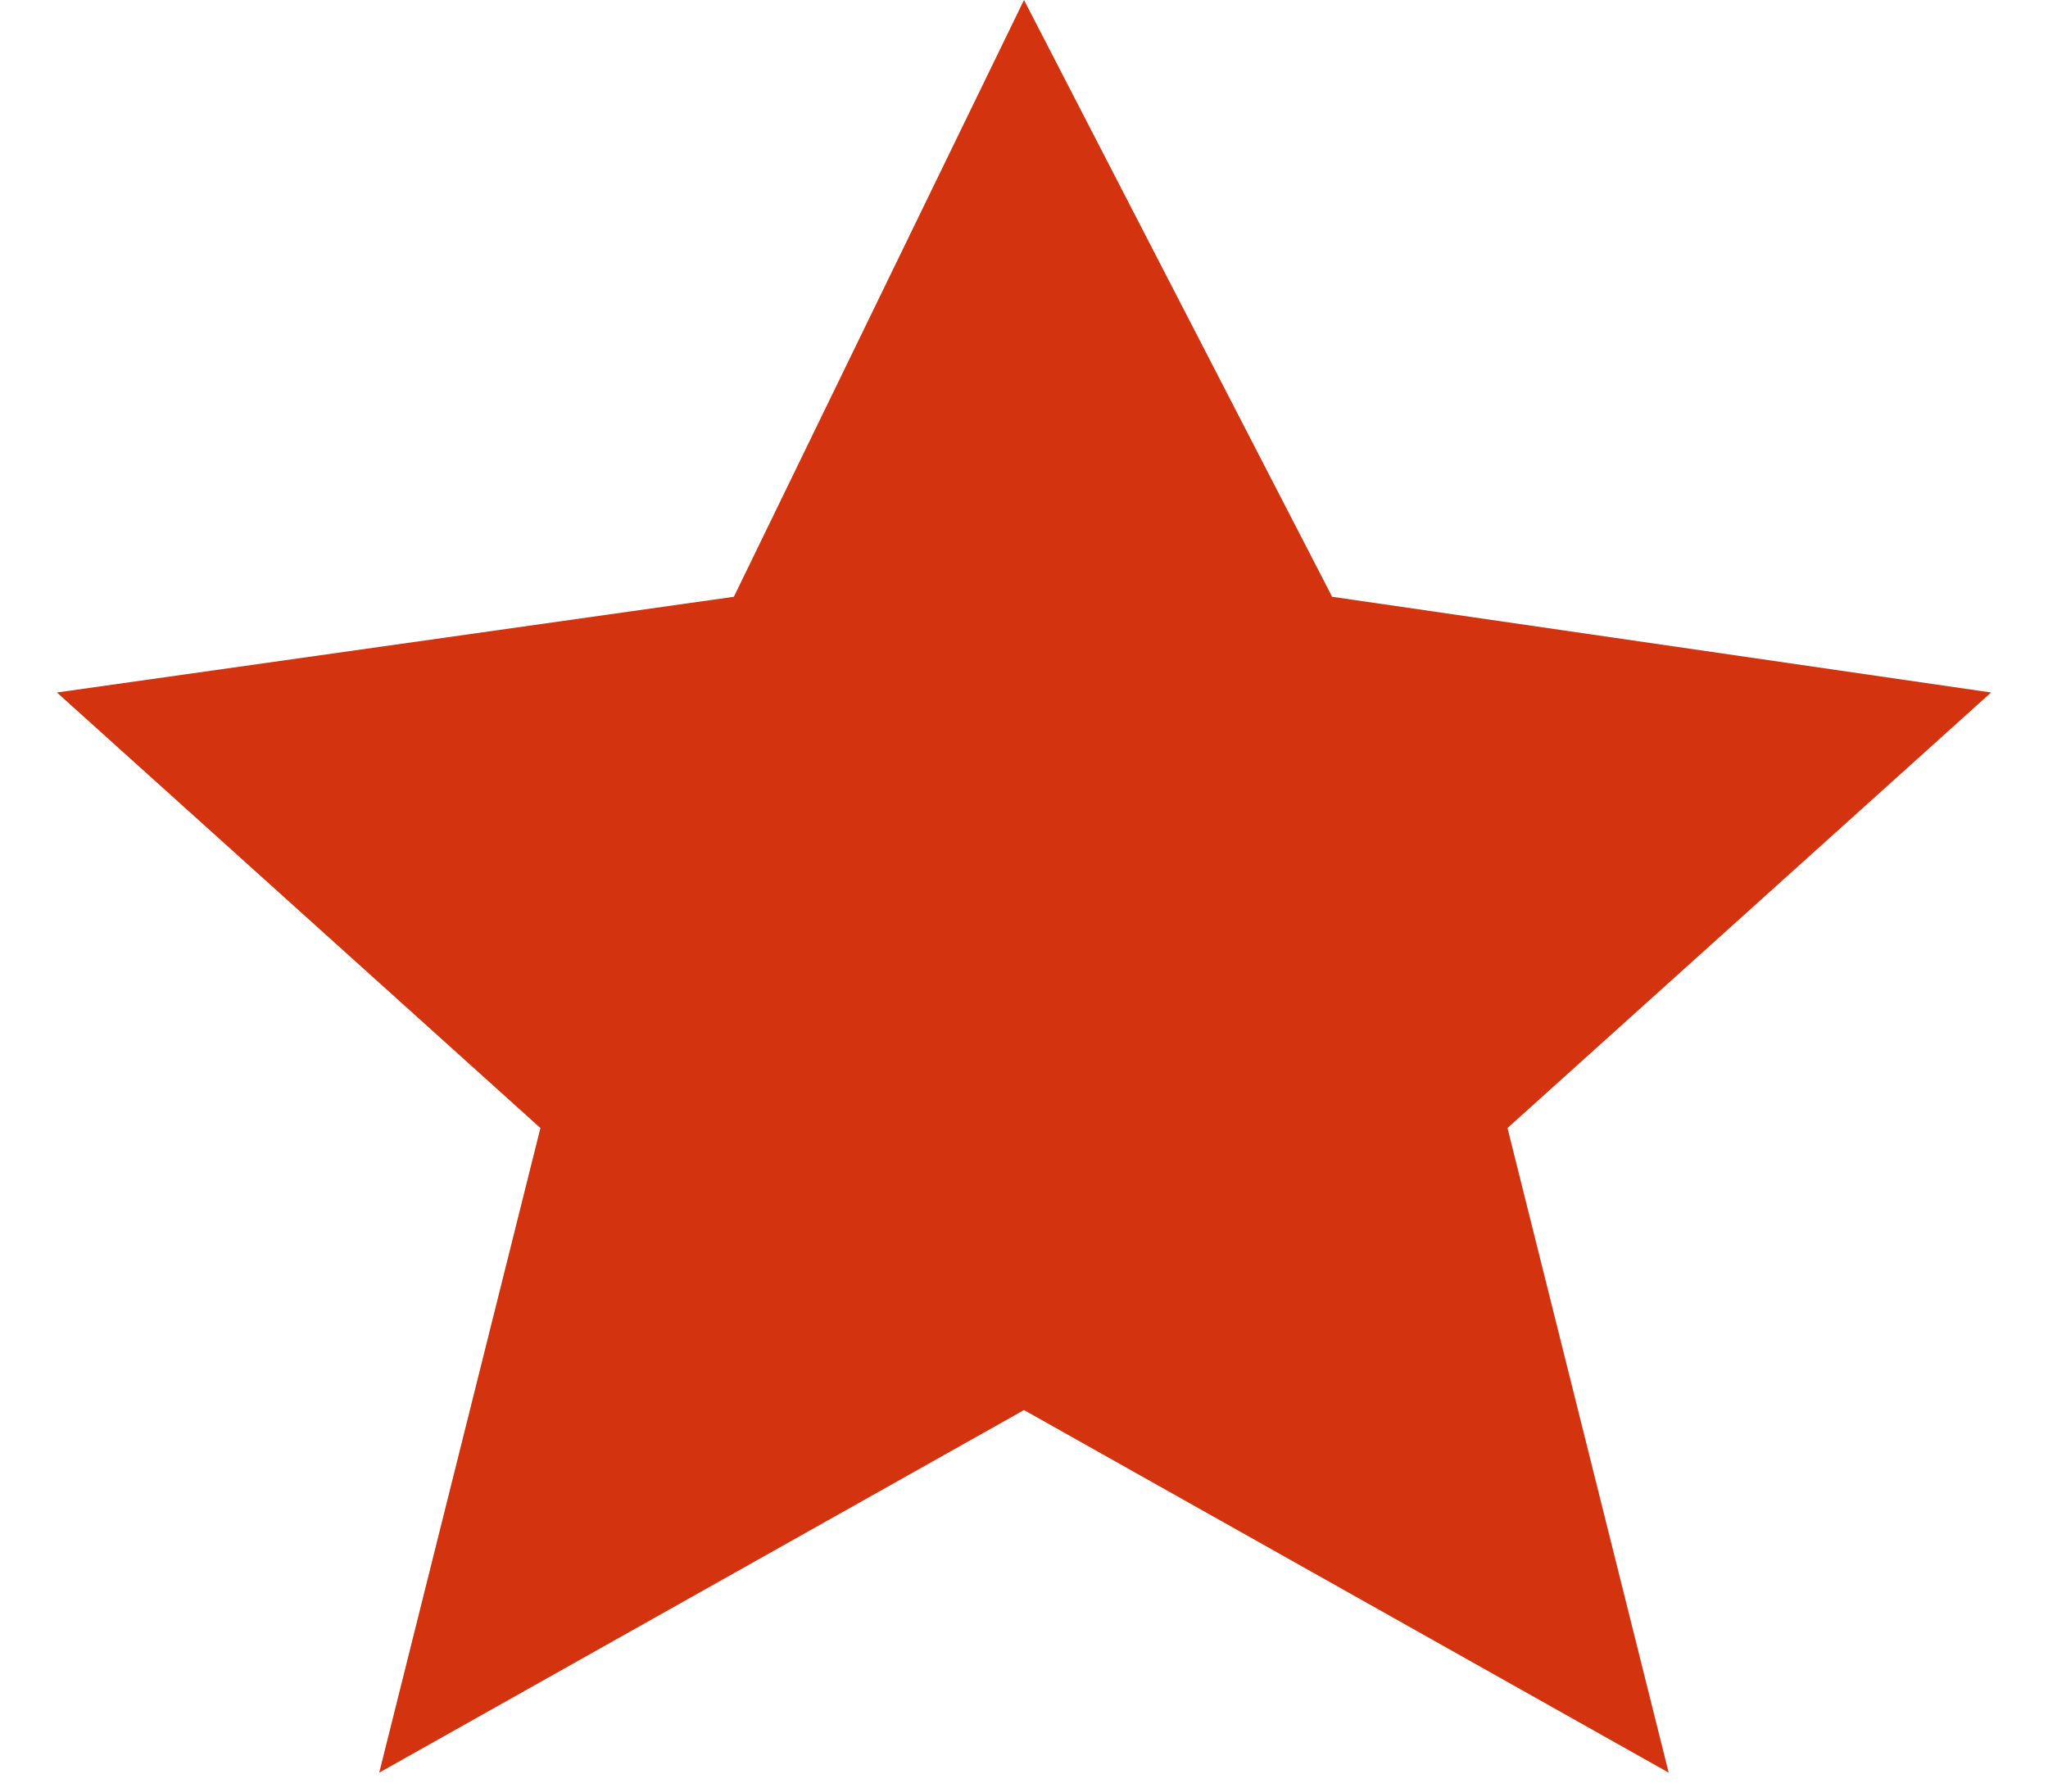
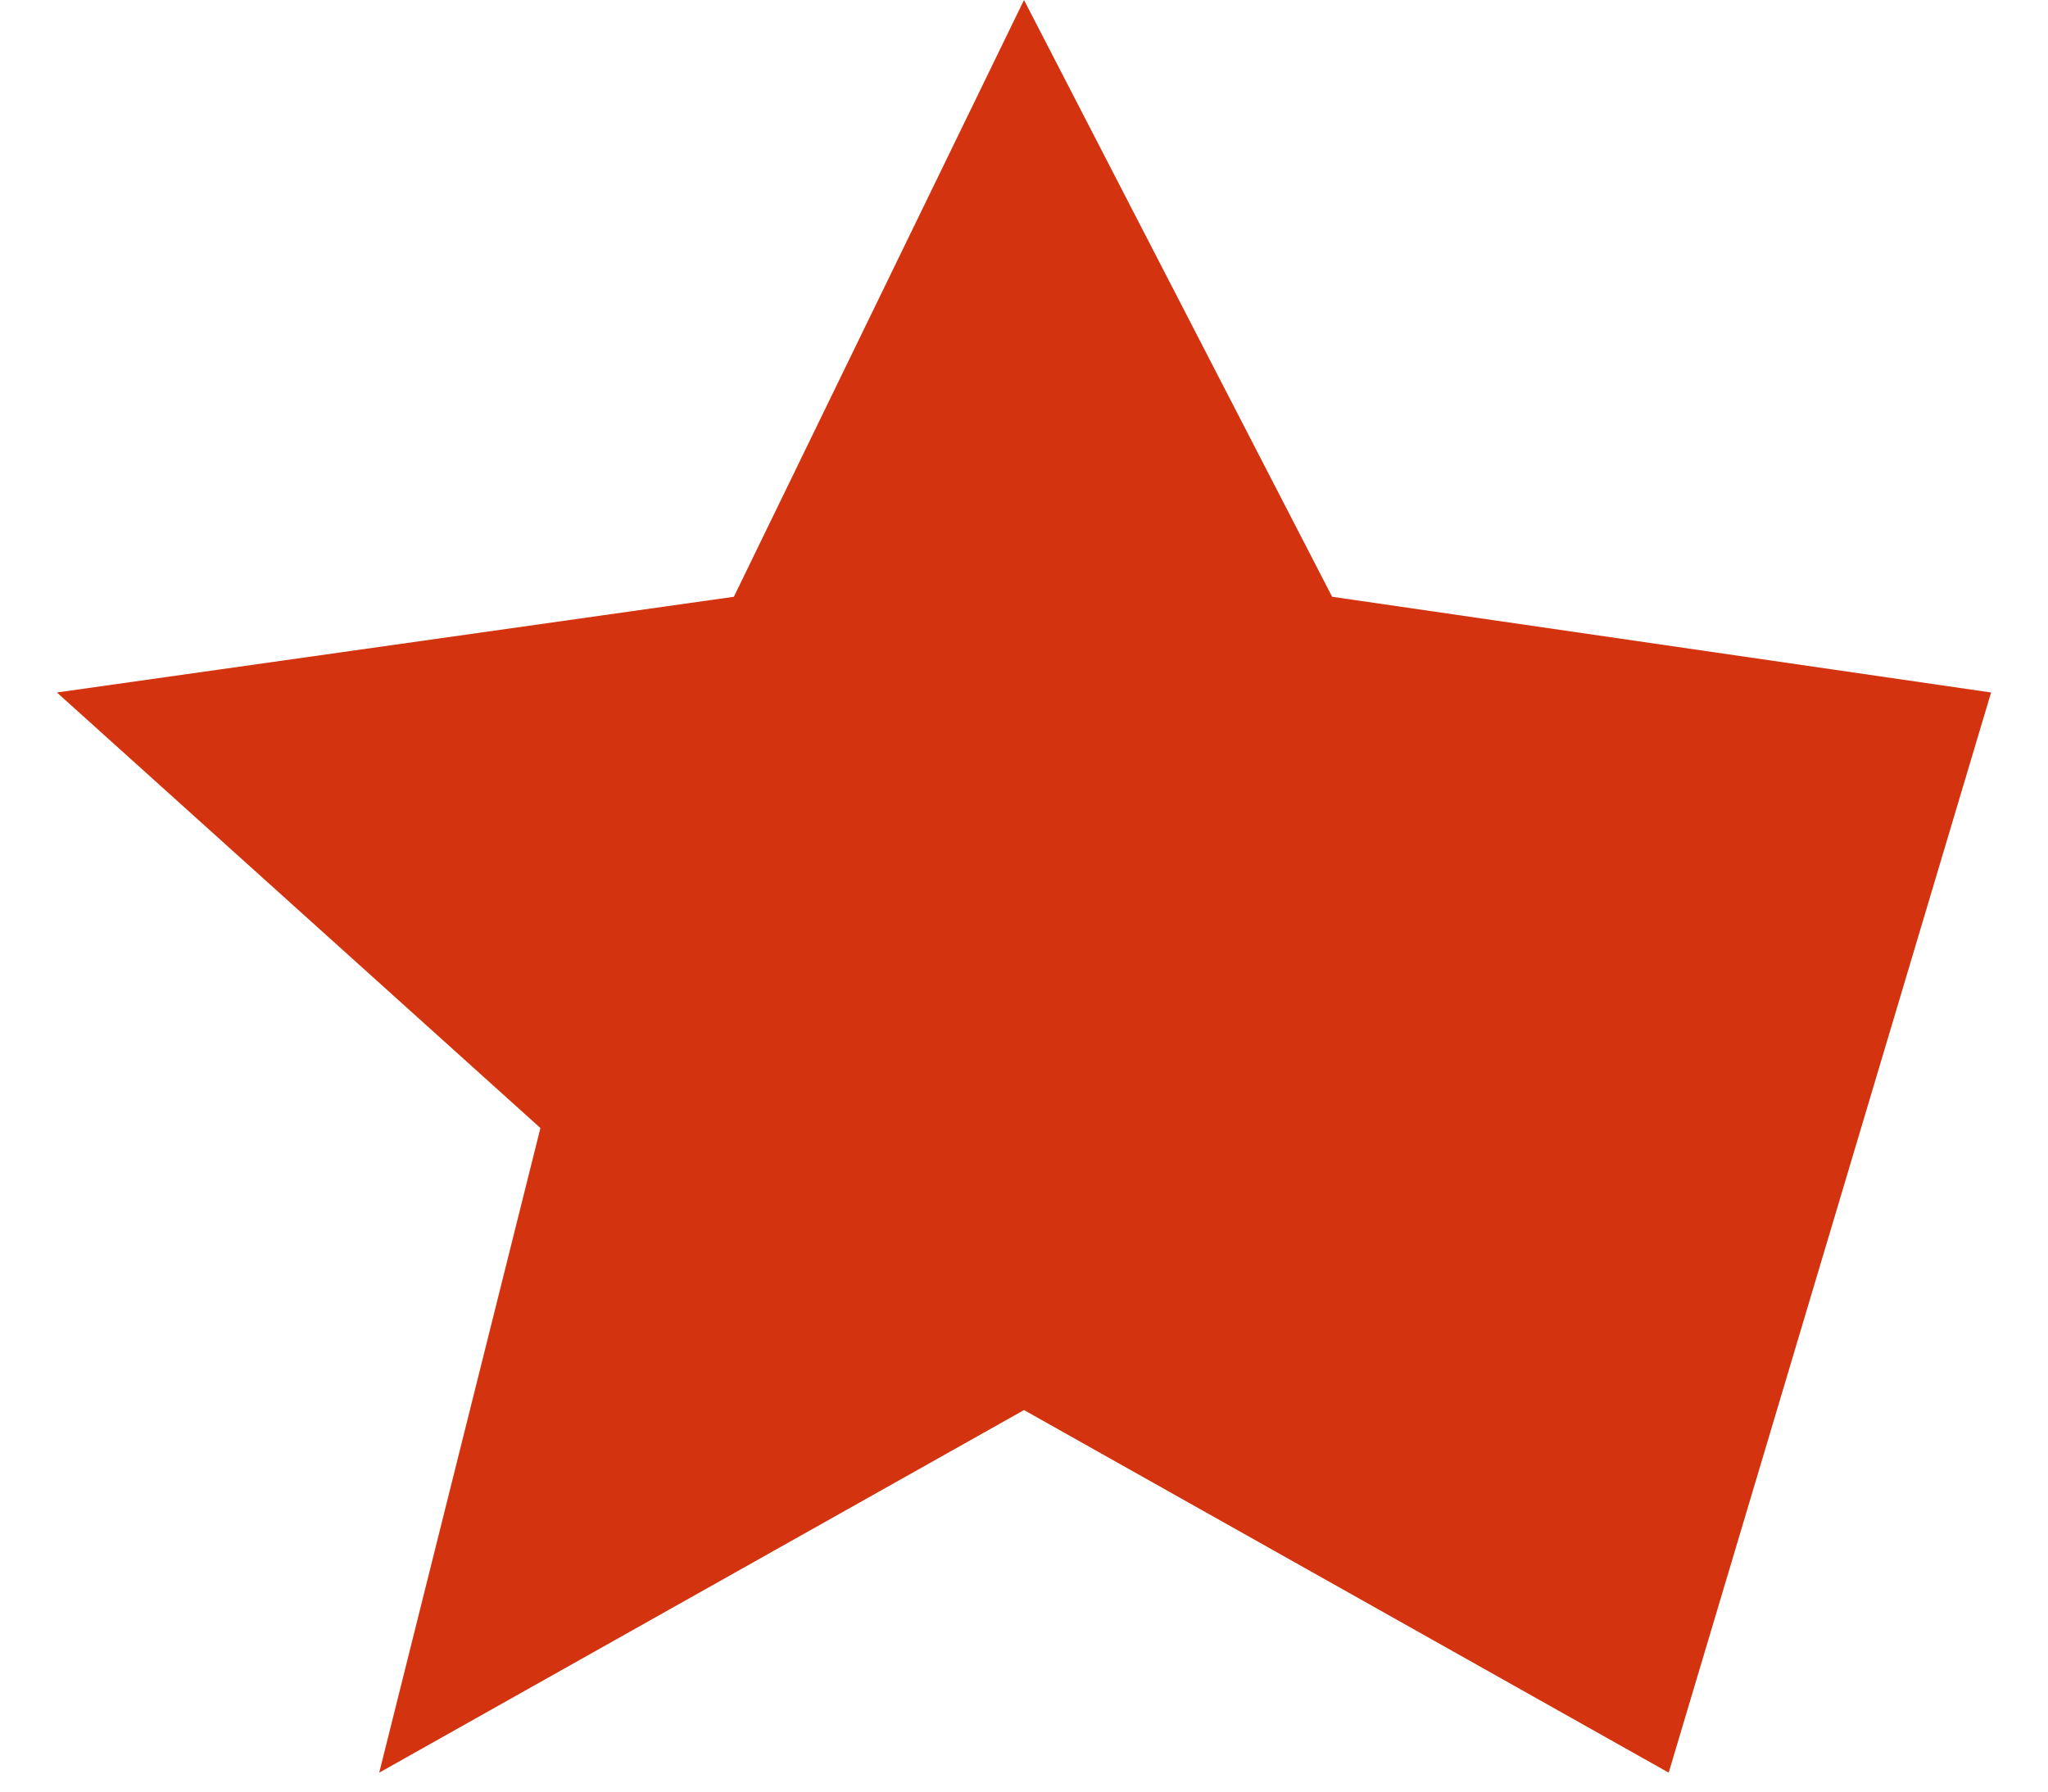
<svg xmlns="http://www.w3.org/2000/svg" width="24" height="21" viewBox="0 0 24 21" fill="none">
-   <path d="M12 0L15.611 6.995L23.333 8.117L17.666 13.222L19.555 20.778L12 16.528L4.444 20.778L6.333 13.222L0.667 8.117L8.6 6.995L12 0Z" fill="#D3330F" />
+   <path d="M12 0L15.611 6.995L23.333 8.117L19.555 20.778L12 16.528L4.444 20.778L6.333 13.222L0.667 8.117L8.6 6.995L12 0Z" fill="#D3330F" />
</svg>